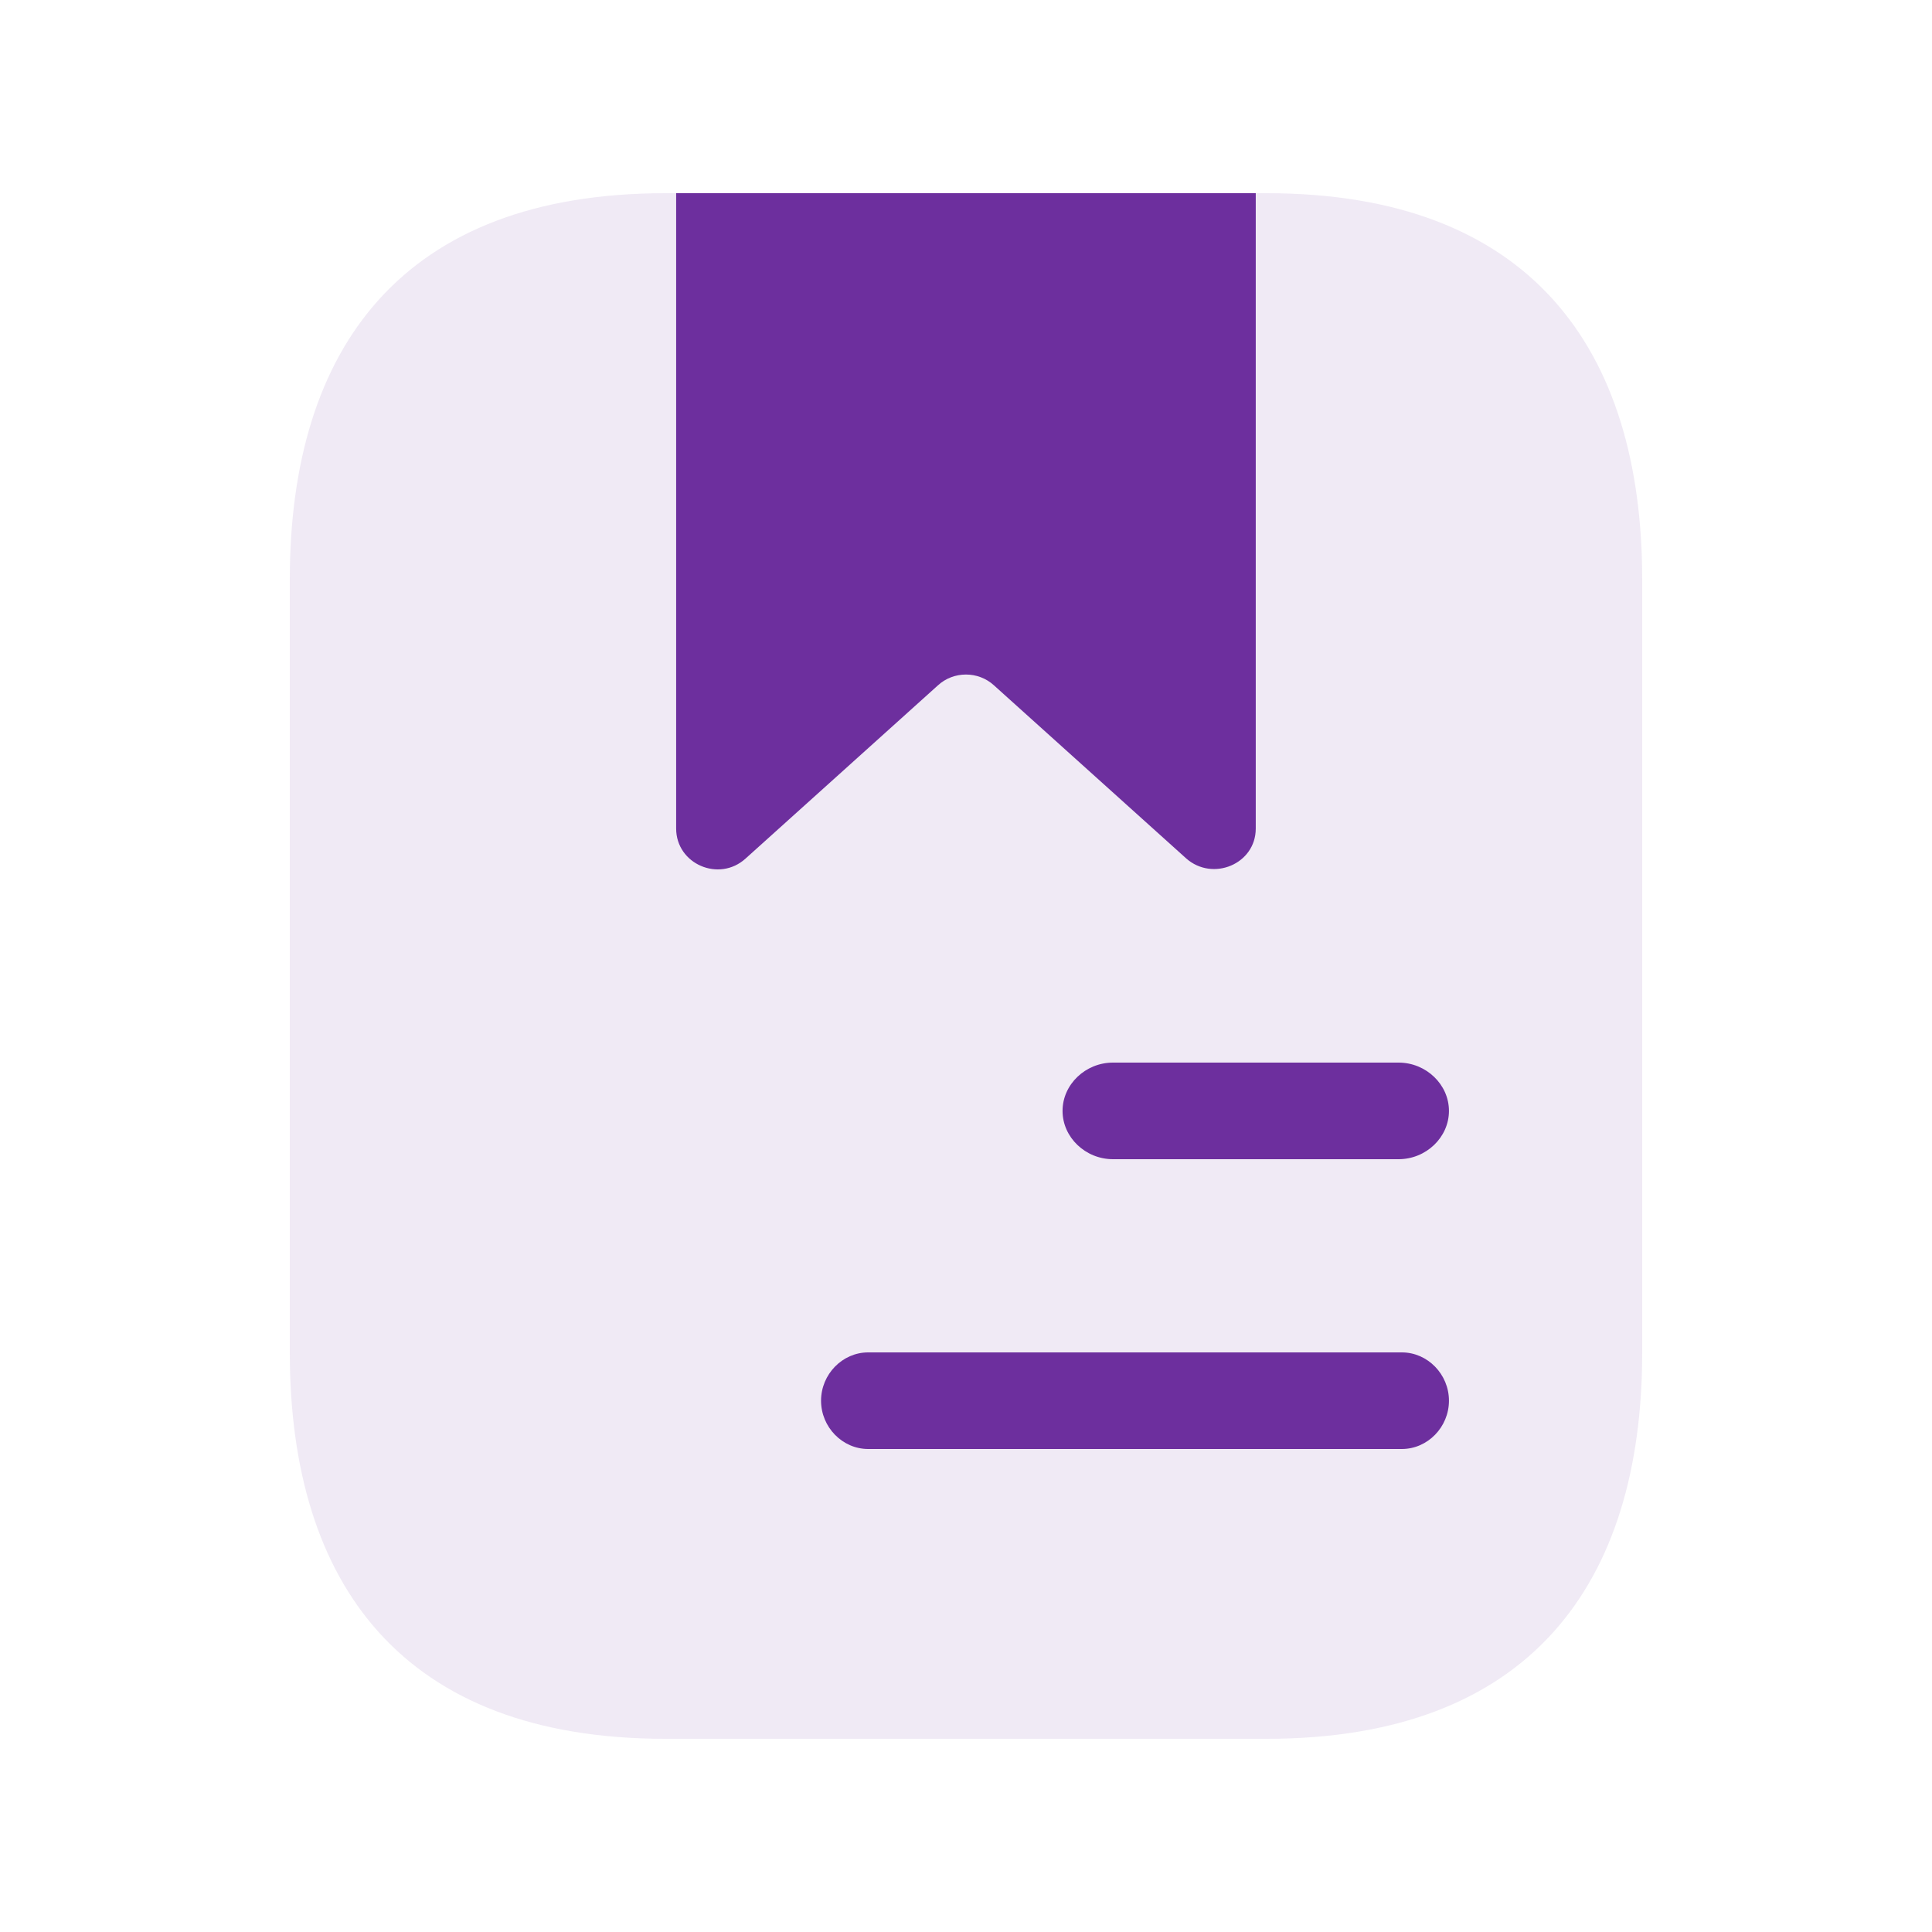
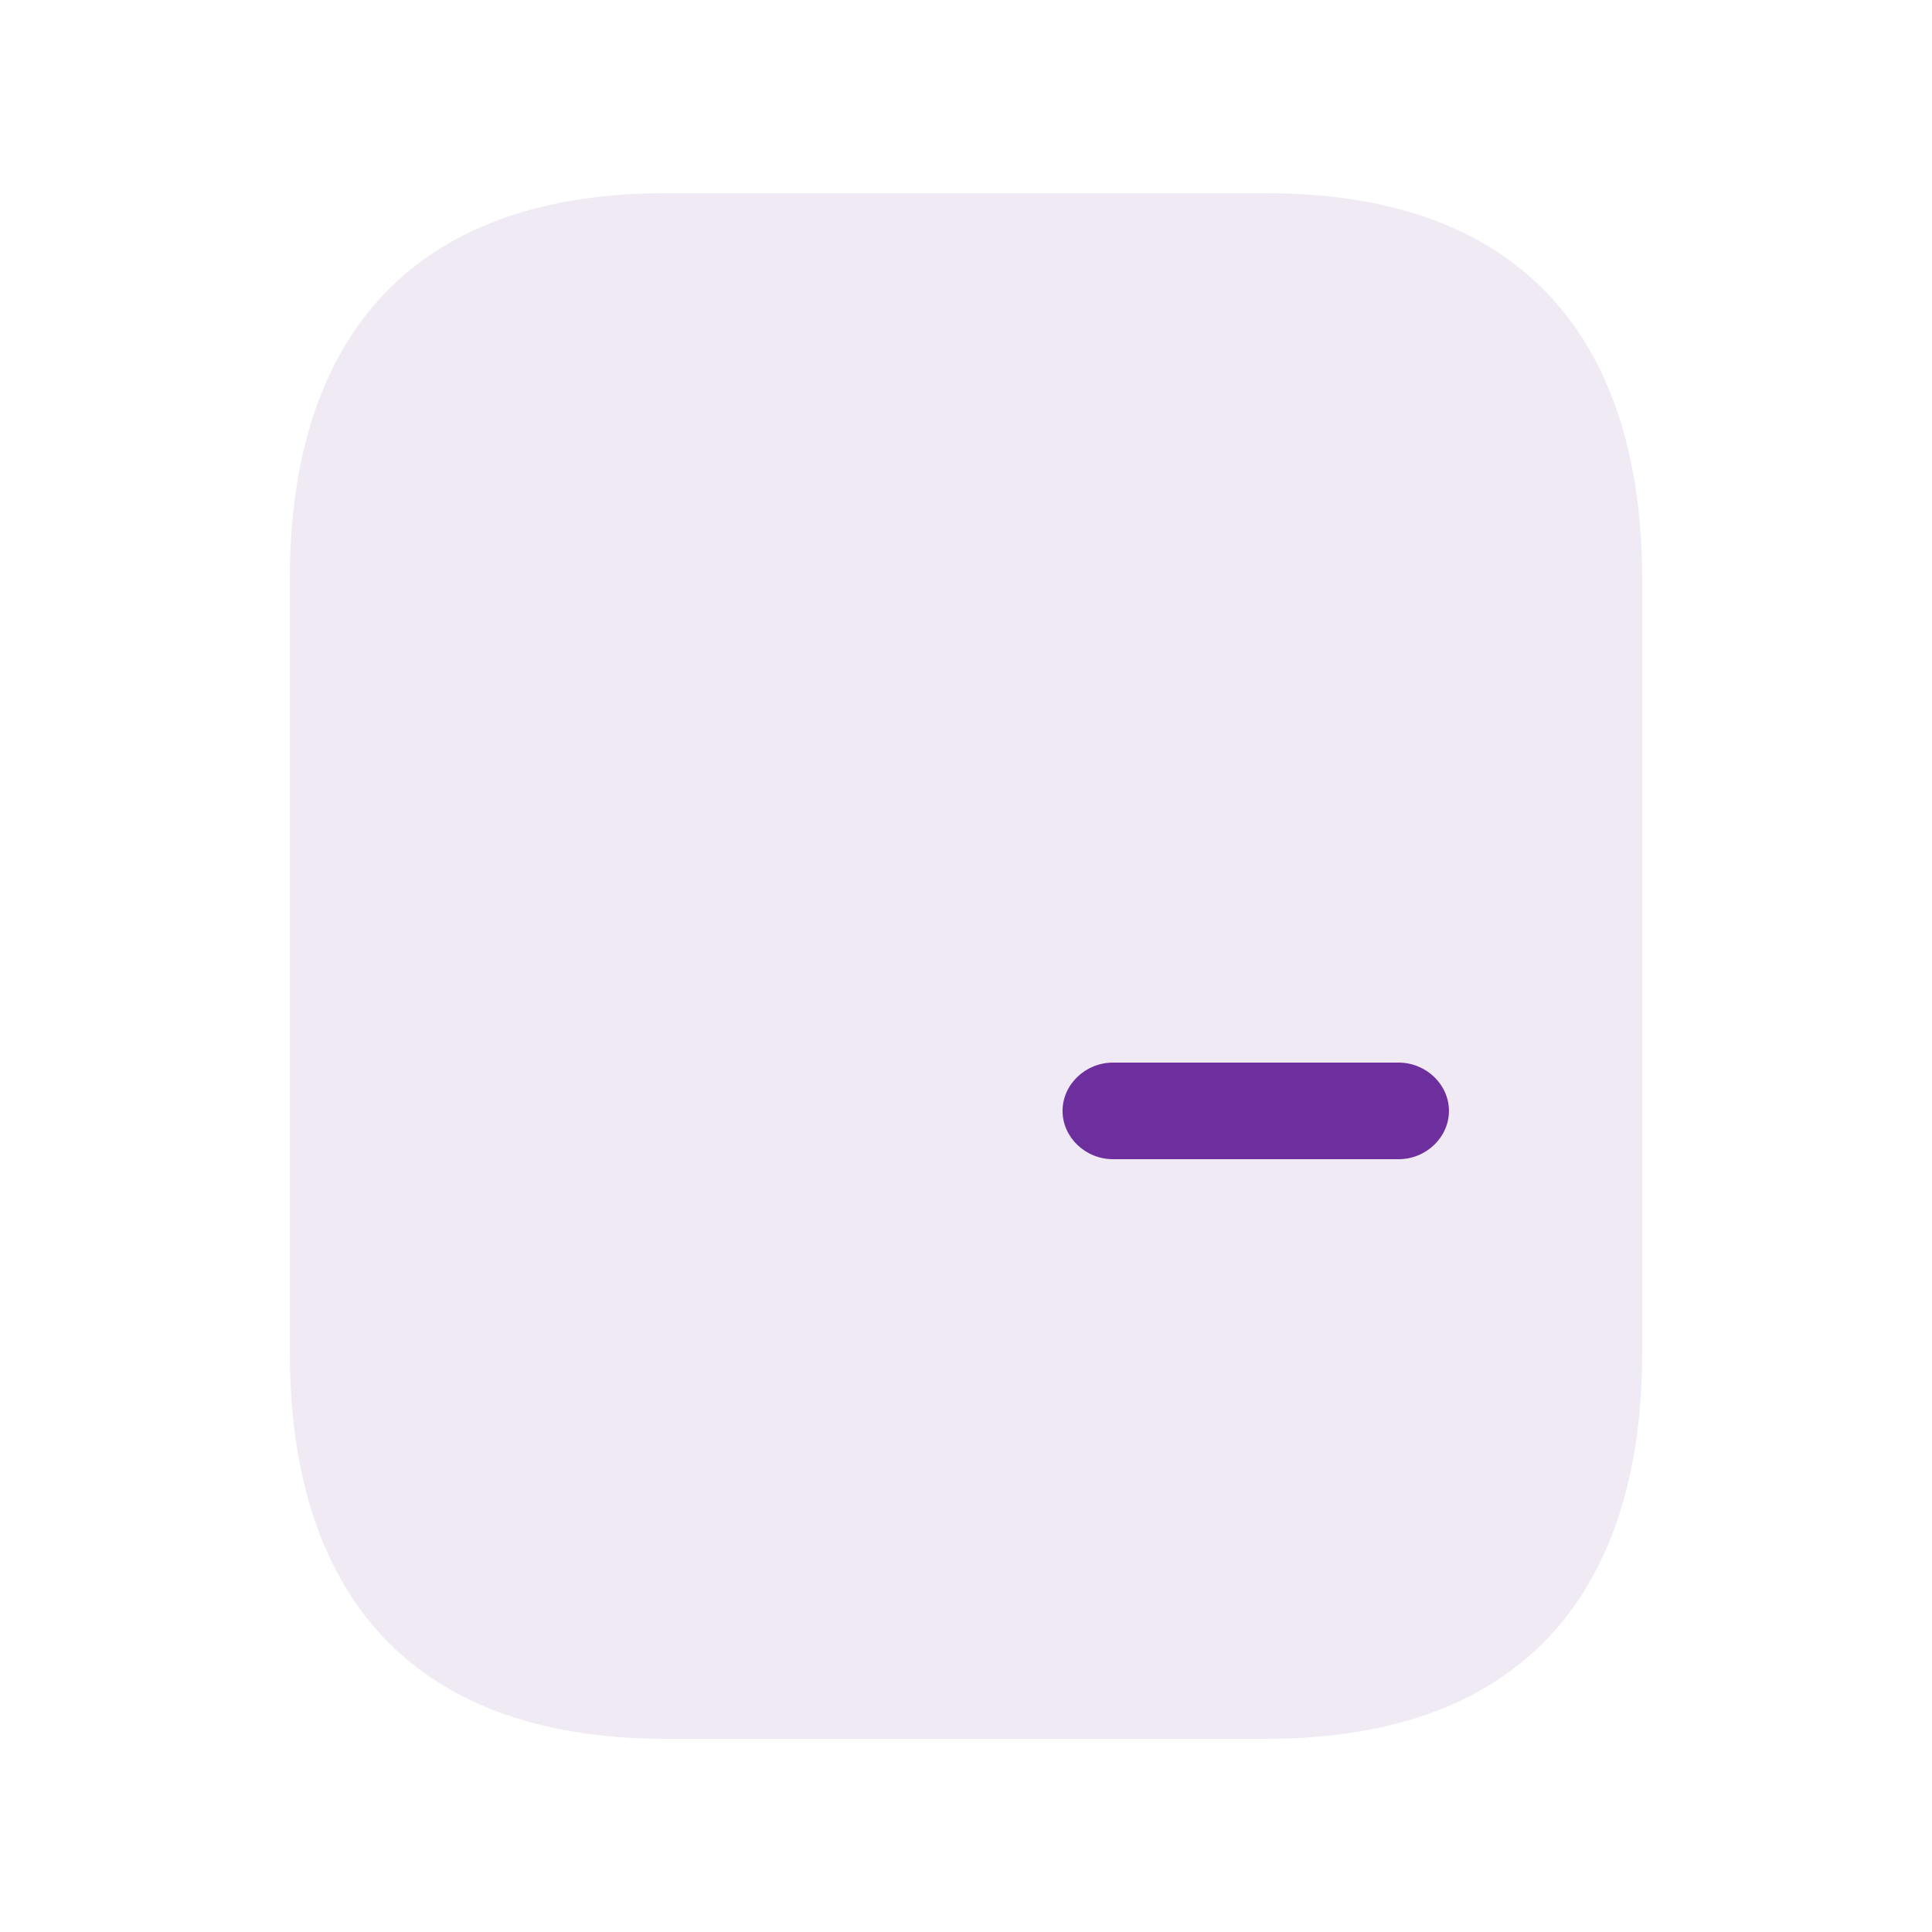
<svg xmlns="http://www.w3.org/2000/svg" width="40" height="40" viewBox="0 0 40 40" fill="none">
  <path opacity="0.1" d="M34 12V28C34 32.8 31.667 36 26.222 36H13.778C8.333 36 6 32.8 6 28V12C6 7.2 8.333 4 13.778 4H26.222C31.667 4 34 7.2 34 12Z" fill="#6D2F9E" />
-   <path d="M25.999 4V17.154C25.999 17.89 25.108 18.258 24.559 17.773L20.582 14.192C20.256 13.89 19.742 13.89 19.416 14.192L15.439 17.773C14.89 18.275 13.999 17.89 13.999 17.154V4H25.999Z" fill="#6D2F9E" />
  <path d="M23.043 24C22.472 24 21.999 23.547 21.999 23C21.999 22.453 22.472 22 23.043 22H28.956C29.526 22 29.999 22.453 29.999 23C29.999 23.547 29.526 24 28.956 24H23.043Z" fill="#6D2F9E" />
-   <path d="M17.974 30H29.024C29.557 30 29.999 29.547 29.999 29C29.999 28.453 29.557 28 29.024 28H17.974C17.441 28 16.999 28.453 16.999 29C16.999 29.547 17.441 30 17.974 30Z" fill="#6D2F9E" />
</svg>